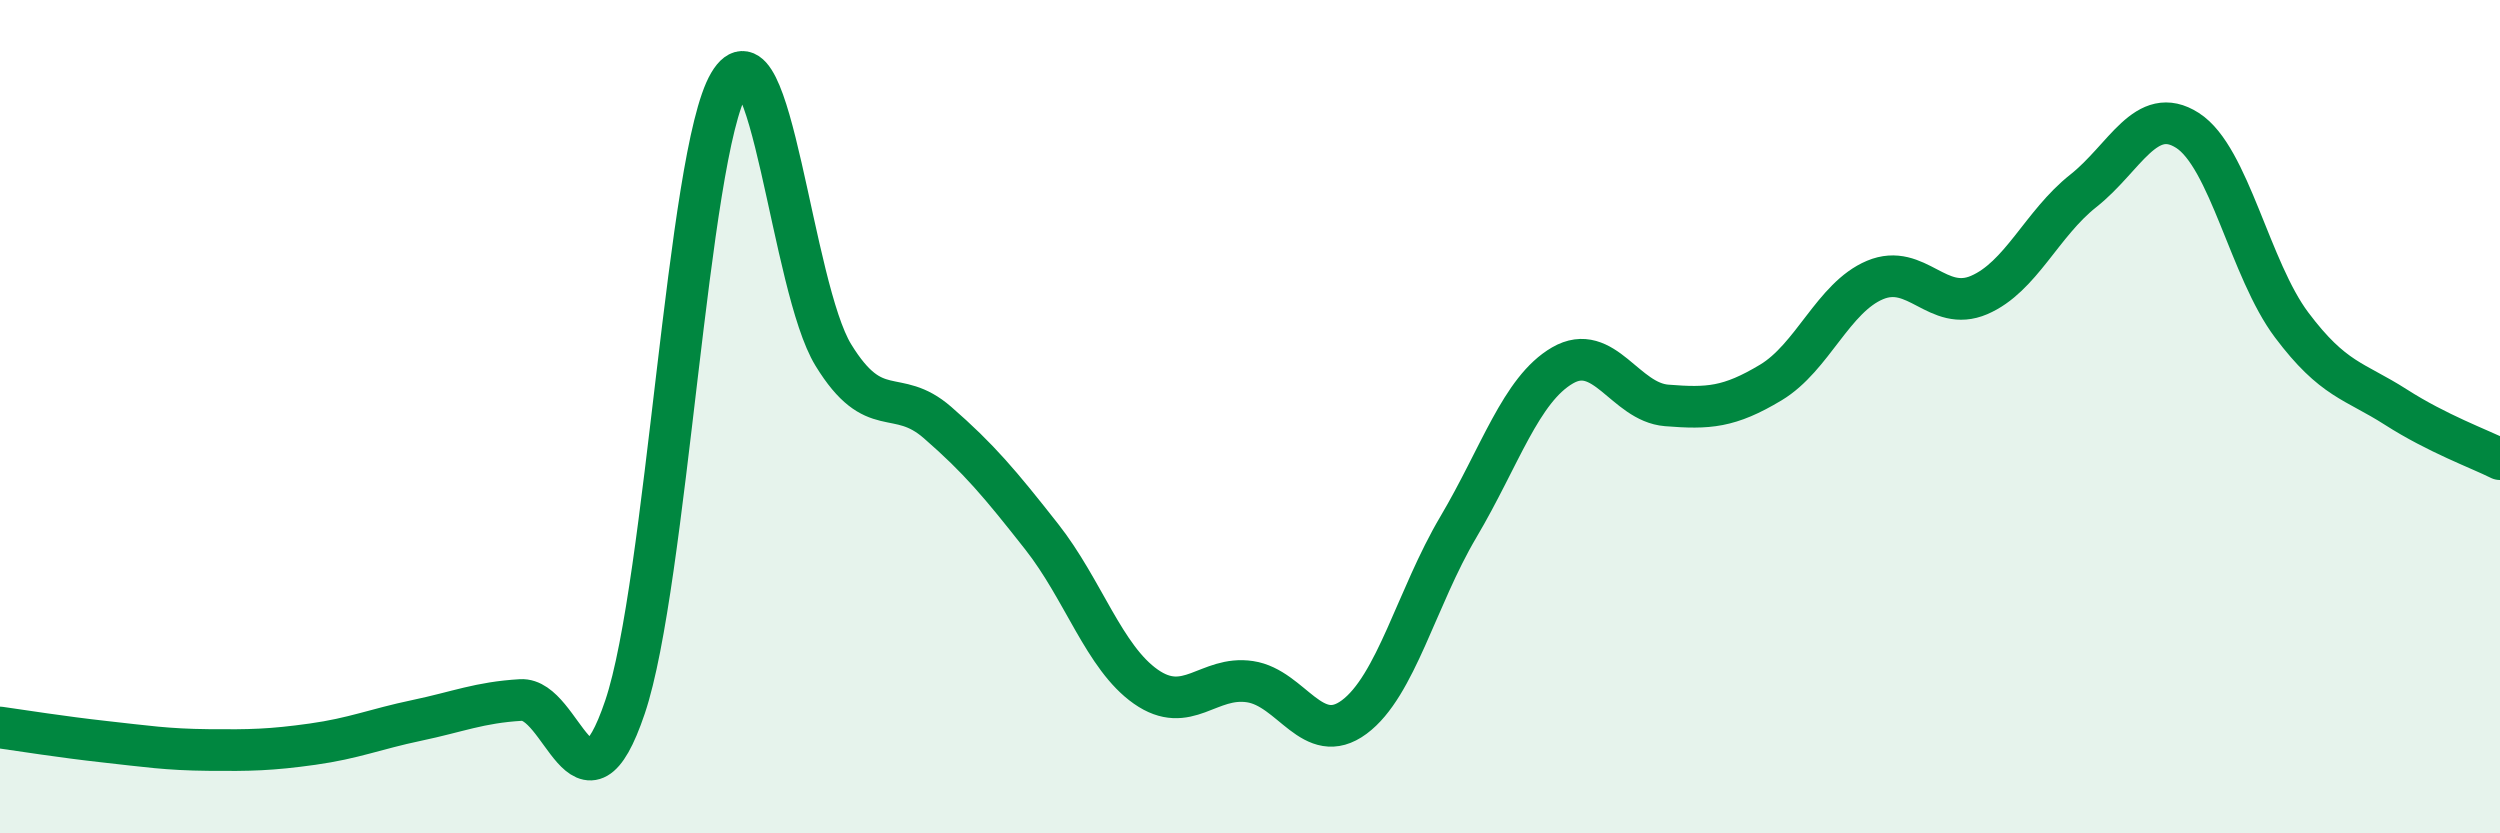
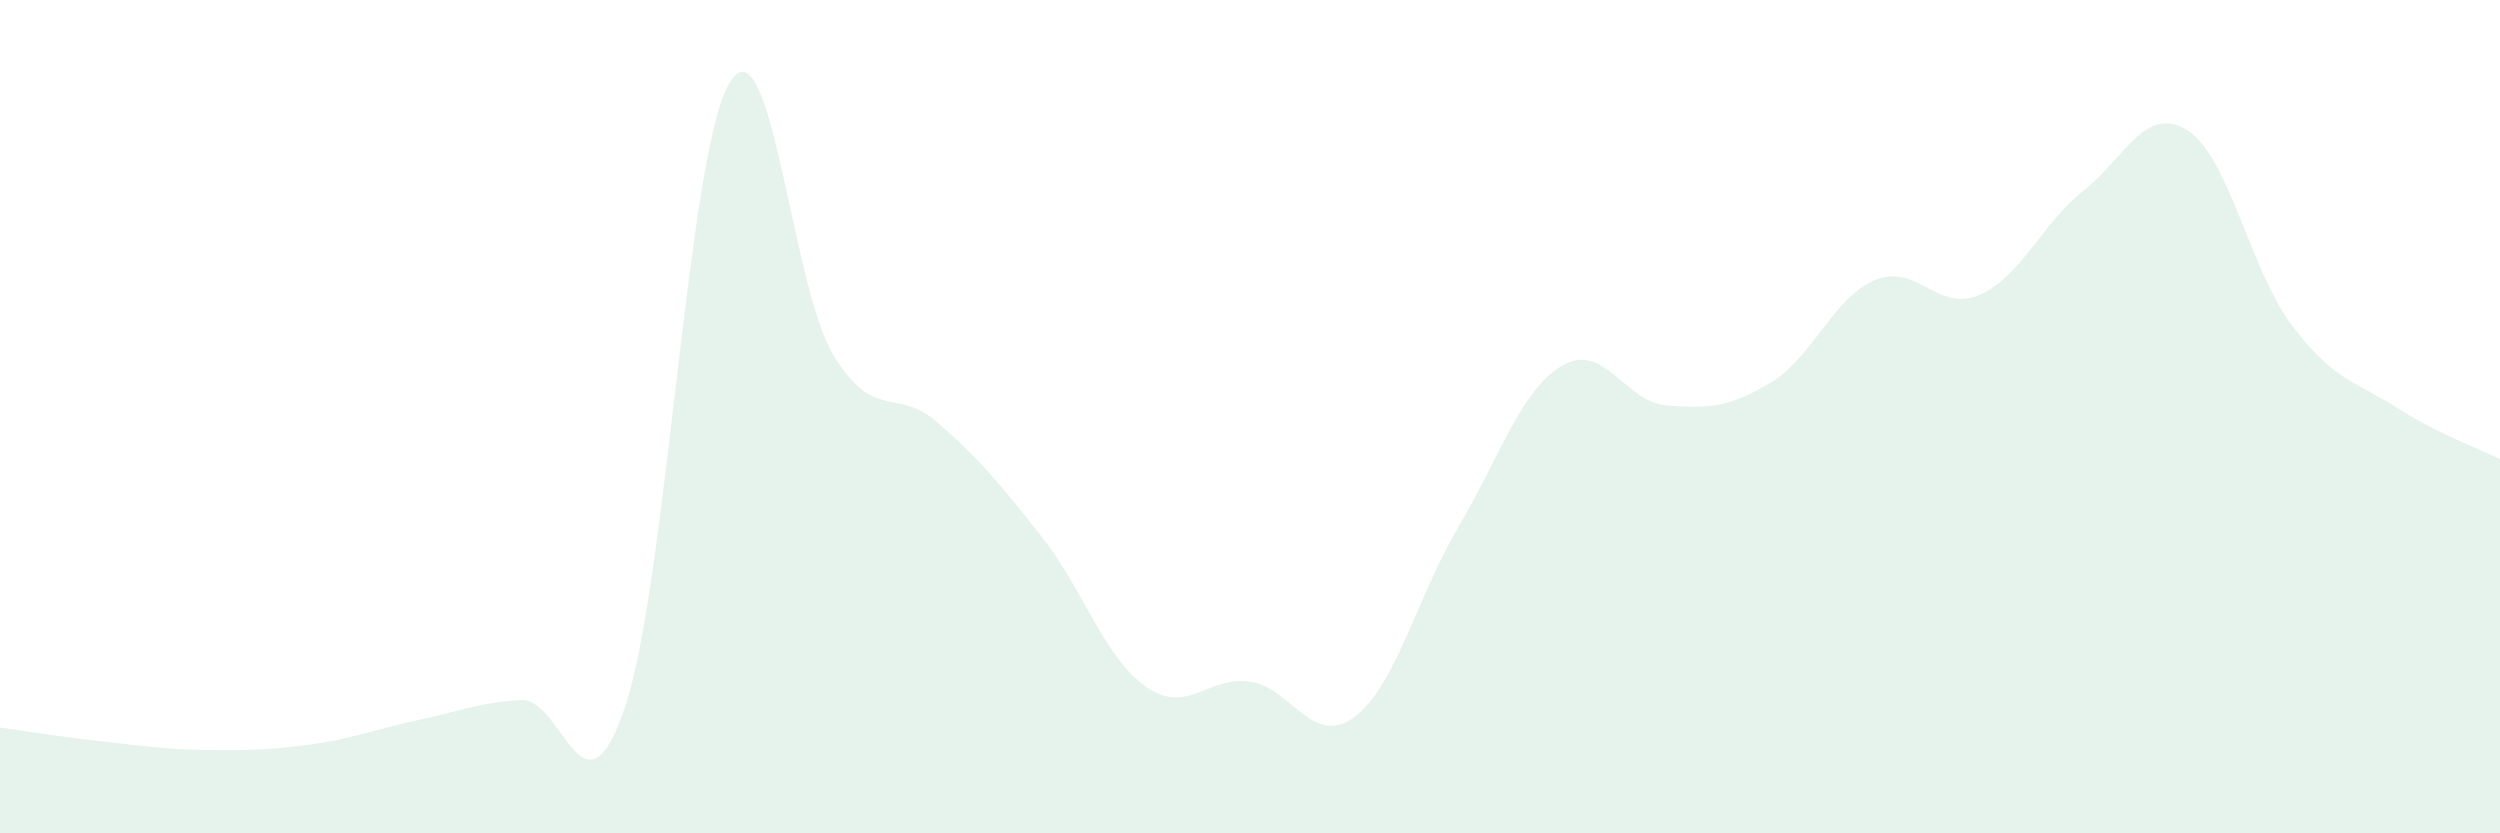
<svg xmlns="http://www.w3.org/2000/svg" width="60" height="20" viewBox="0 0 60 20">
  <path d="M 0,17.46 C 0.5,17.53 1.5,17.69 2.5,17.8 C 3.5,17.91 4,17.99 5,18 C 6,18.01 6.5,18 7.5,17.86 C 8.5,17.72 9,17.5 10,17.29 C 11,17.08 11.5,16.86 12.5,16.8 C 13.5,16.74 14,19.93 15,16.97 C 16,14.01 16.5,3.69 17.5,2 C 18.5,0.31 19,6.89 20,8.52 C 21,10.15 21.5,9.27 22.5,10.14 C 23.5,11.01 24,11.61 25,12.88 C 26,14.15 26.5,15.78 27.5,16.48 C 28.5,17.18 29,16.21 30,16.36 C 31,16.51 31.5,17.95 32.5,17.21 C 33.5,16.47 34,14.34 35,12.65 C 36,10.96 36.5,9.35 37.5,8.77 C 38.5,8.19 39,9.65 40,9.73 C 41,9.81 41.5,9.78 42.5,9.18 C 43.5,8.58 44,7.14 45,6.72 C 46,6.3 46.5,7.51 47.5,7.08 C 48.5,6.65 49,5.37 50,4.58 C 51,3.79 51.5,2.49 52.5,3.13 C 53.5,3.77 54,6.47 55,7.8 C 56,9.13 56.5,9.13 57.5,9.77 C 58.5,10.41 59.5,10.77 60,11.02L60 20L0 20Z" fill="#008740" opacity="0.1" stroke-linecap="round" stroke-linejoin="round" />
-   <path d="M 0,17.46 C 0.5,17.53 1.5,17.69 2.5,17.8 C 3.5,17.91 4,17.99 5,18 C 6,18.01 6.5,18 7.5,17.86 C 8.5,17.72 9,17.5 10,17.29 C 11,17.08 11.5,16.86 12.5,16.8 C 13.5,16.74 14,19.93 15,16.97 C 16,14.01 16.5,3.69 17.5,2 C 18.5,0.31 19,6.89 20,8.52 C 21,10.15 21.5,9.27 22.5,10.14 C 23.5,11.01 24,11.61 25,12.88 C 26,14.15 26.5,15.78 27.5,16.48 C 28.5,17.18 29,16.21 30,16.36 C 31,16.51 31.5,17.95 32.5,17.21 C 33.5,16.47 34,14.34 35,12.65 C 36,10.96 36.5,9.35 37.5,8.77 C 38.5,8.19 39,9.65 40,9.73 C 41,9.81 41.5,9.78 42.5,9.18 C 43.5,8.58 44,7.14 45,6.72 C 46,6.3 46.5,7.51 47.5,7.08 C 48.5,6.65 49,5.37 50,4.58 C 51,3.79 51.5,2.49 52.5,3.13 C 53.5,3.77 54,6.47 55,7.8 C 56,9.13 56.5,9.13 57.5,9.77 C 58.5,10.41 59.5,10.77 60,11.02" stroke="#008740" stroke-width="1" fill="none" stroke-linecap="round" stroke-linejoin="round" />
</svg>